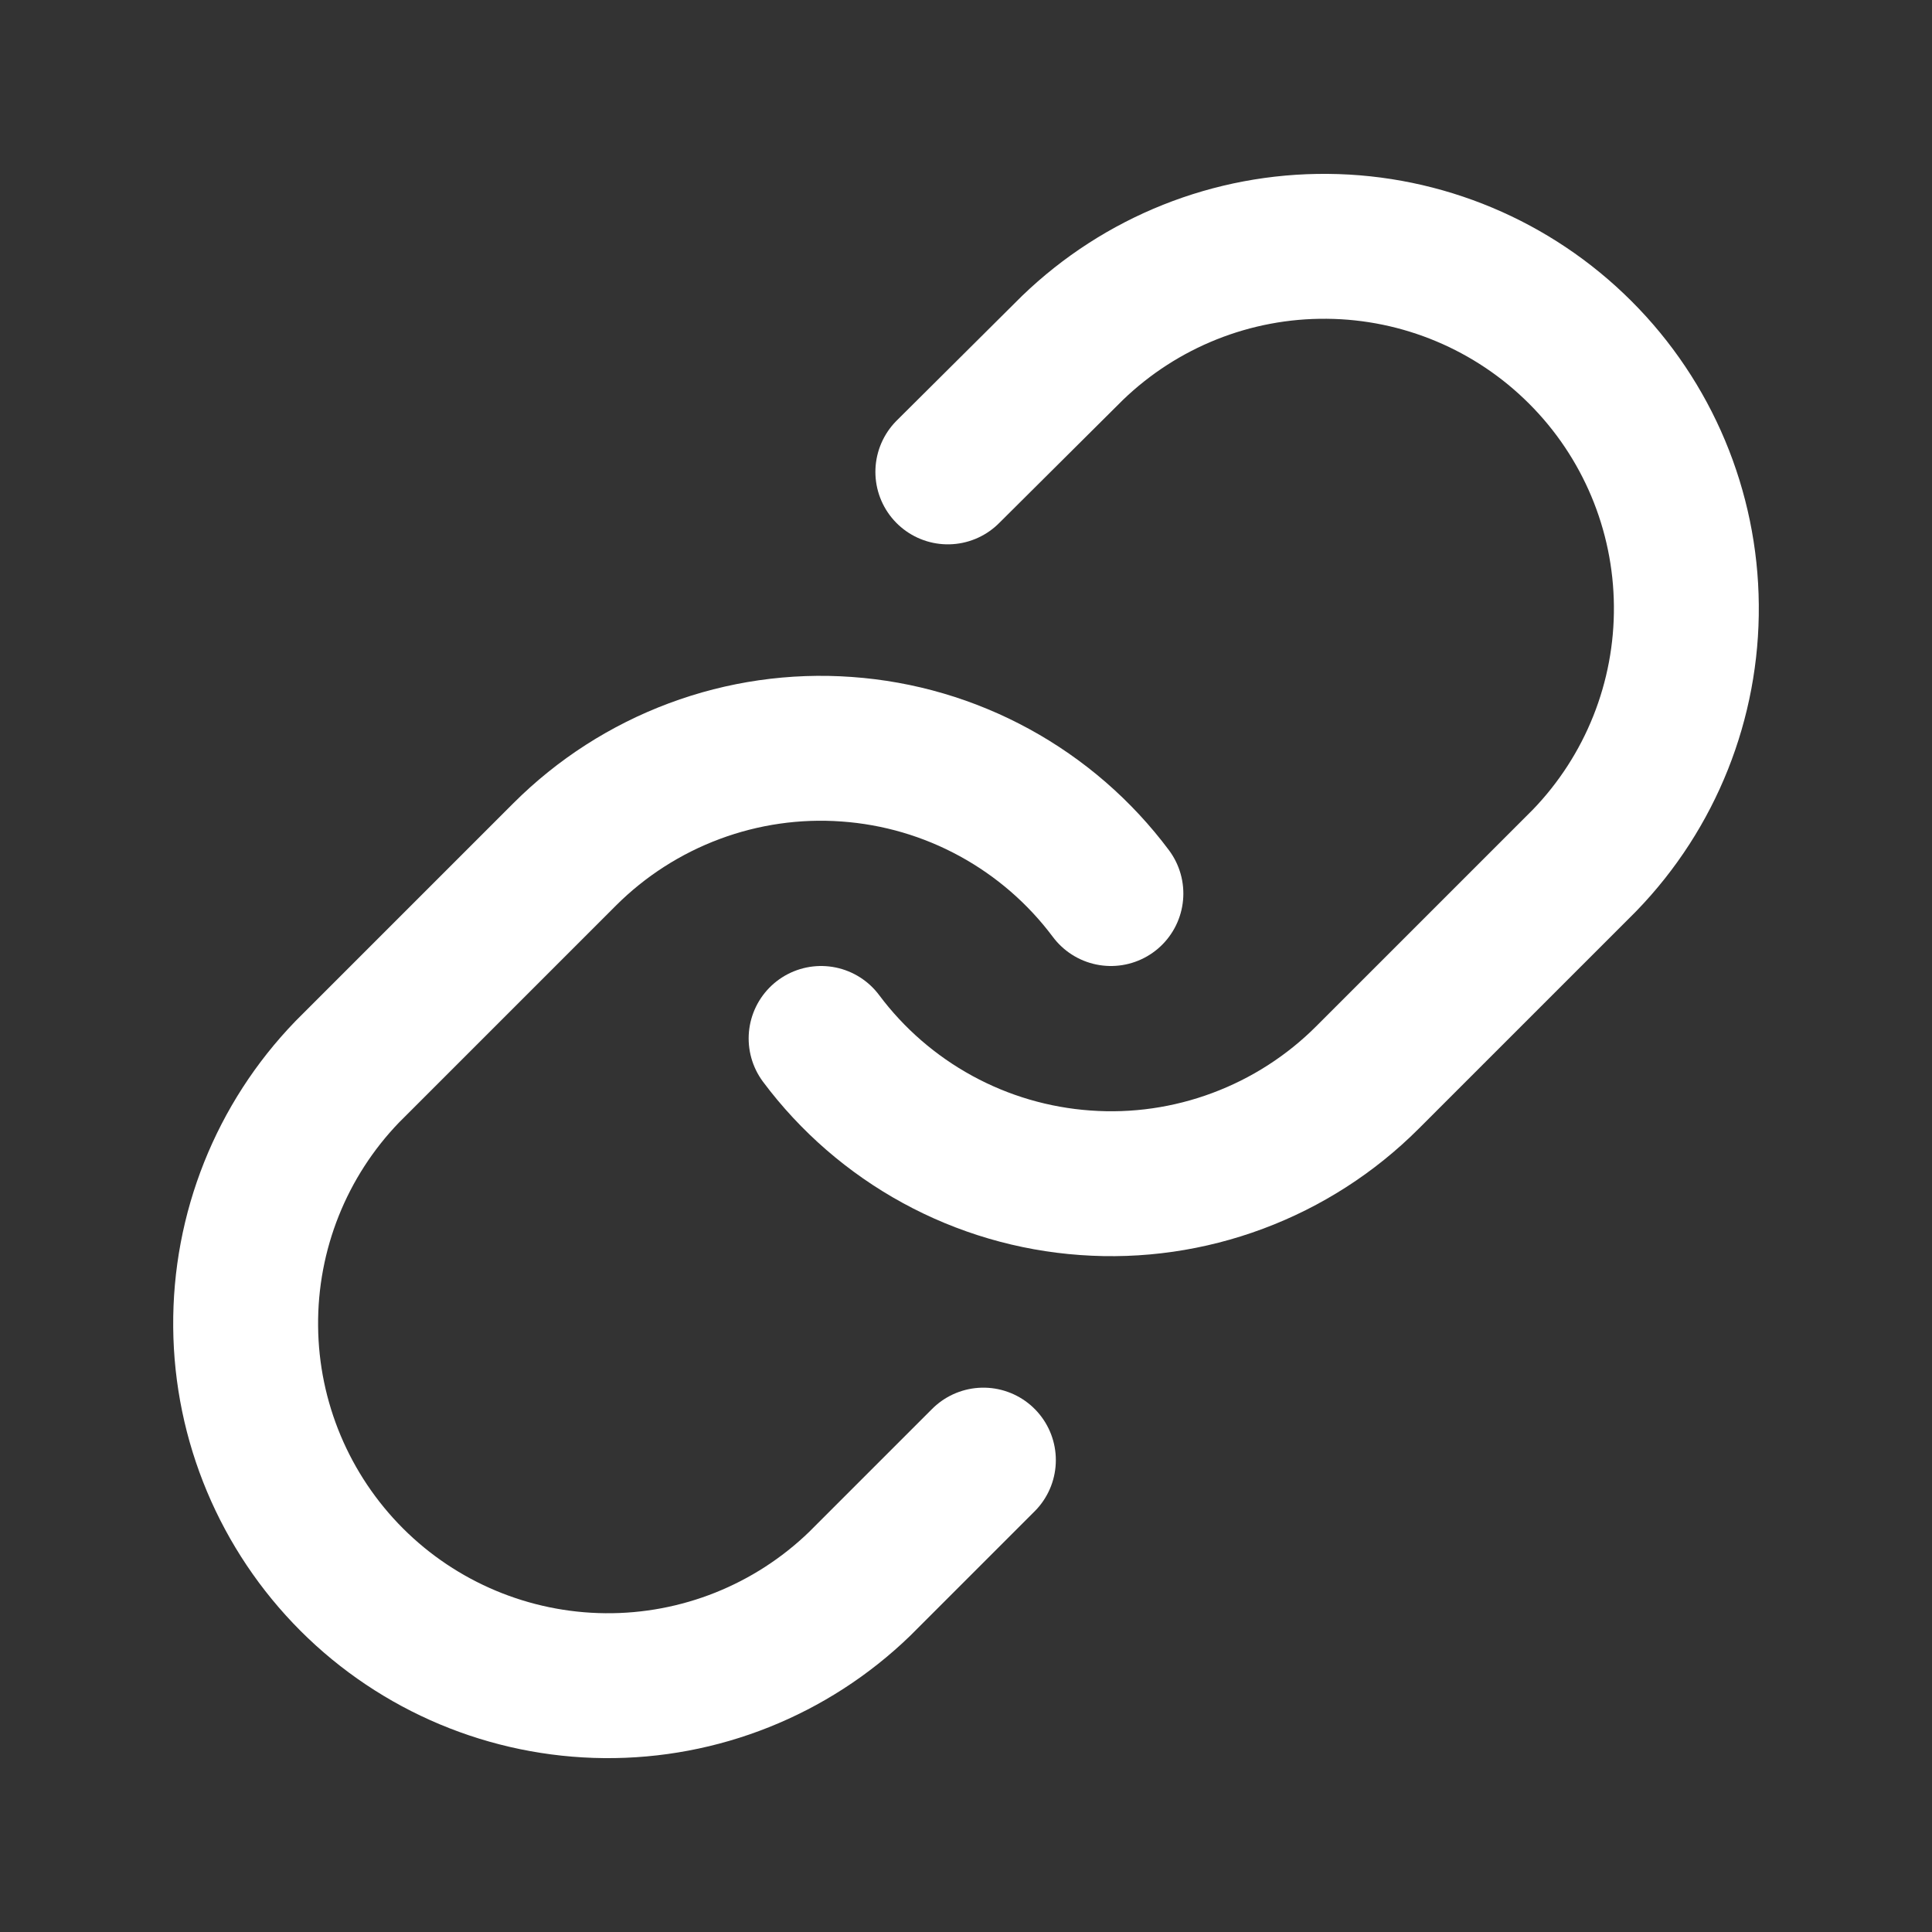
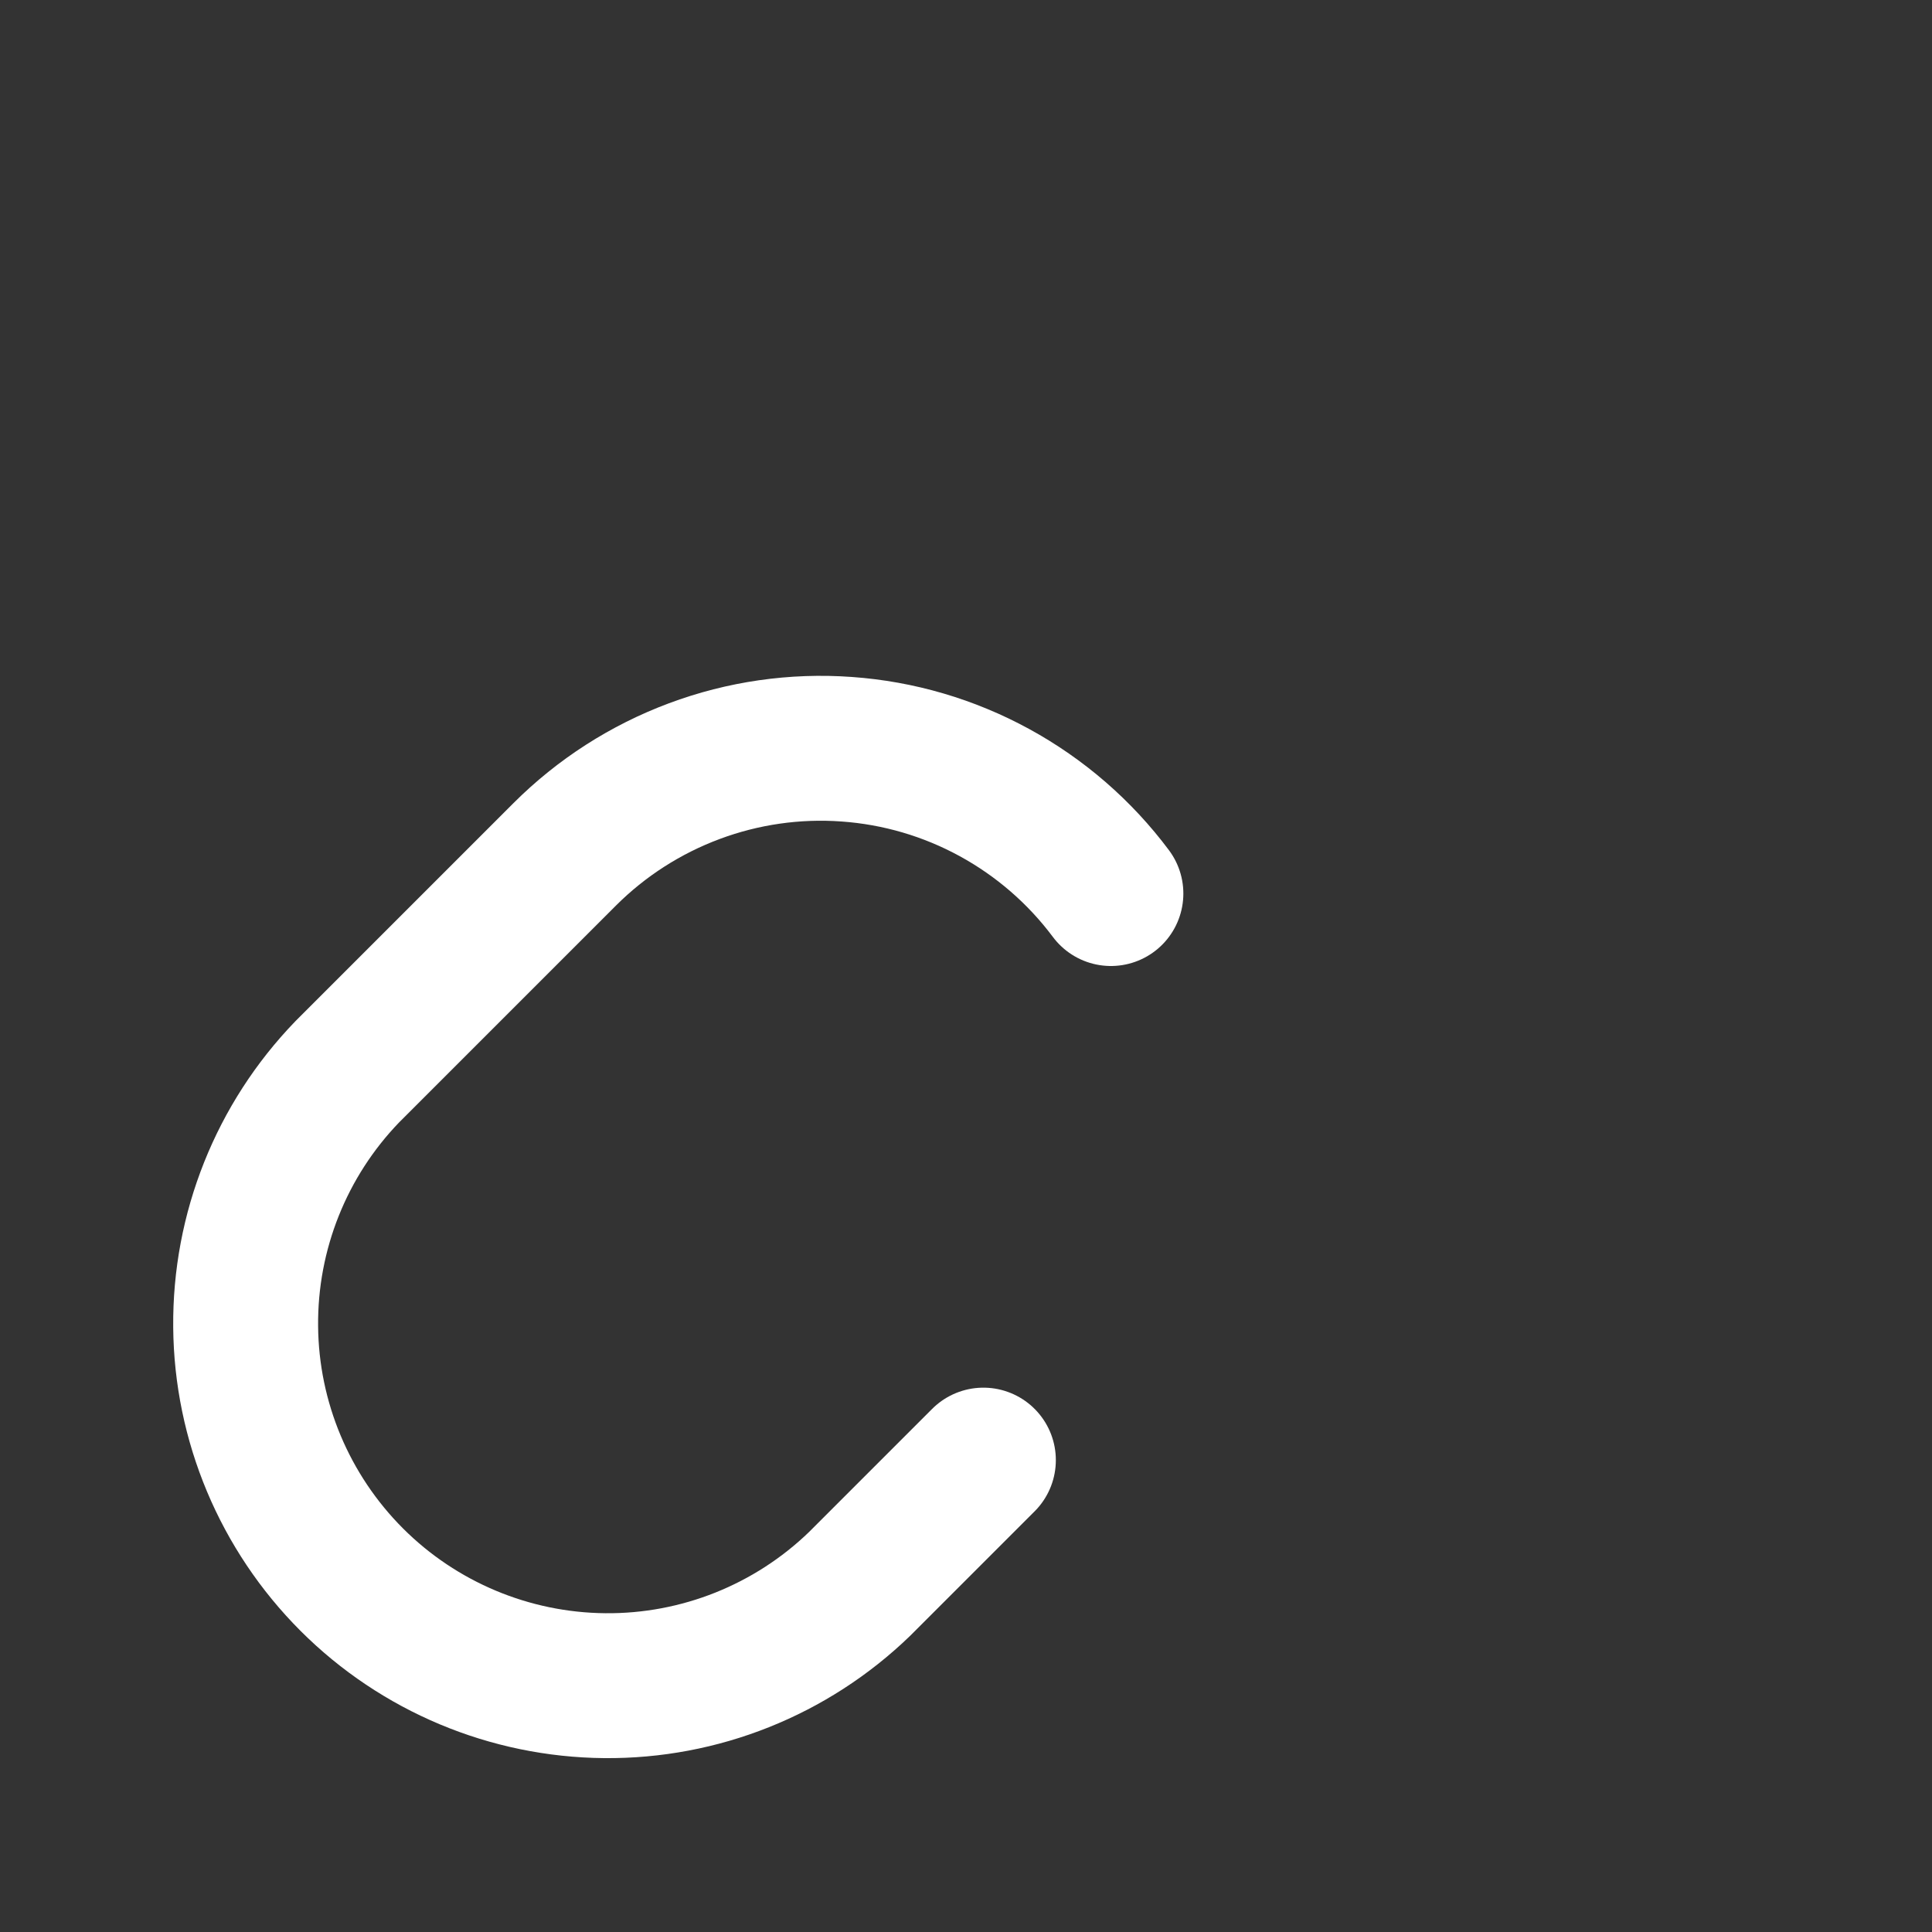
<svg xmlns="http://www.w3.org/2000/svg" width="20" height="20" viewBox="0 0 20 20" fill="none">
  <rect x="0" y="0" width="20" height="20" fill="#333333" stroke="none" />
-   <path d="M8.5 10.75C8.822 11.181 9.233 11.537 9.705 11.795C10.177 12.053 10.699 12.206 11.235 12.244C11.771 12.283 12.31 12.205 12.813 12.017C13.317 11.829 13.775 11.535 14.155 11.155L16.405 8.905C17.088 8.198 17.466 7.25 17.457 6.267C17.449 5.284 17.055 4.343 16.359 3.648C15.664 2.953 14.723 2.558 13.74 2.55C12.757 2.541 11.81 2.919 11.102 3.602L9.812 4.885" stroke="white" stroke-width="1.5" stroke-linecap="round" stroke-linejoin="round" />
  <path d="M11.5 9.25C11.178 8.819 10.767 8.463 10.295 8.205C9.823 7.947 9.302 7.794 8.765 7.756C8.229 7.717 7.69 7.795 7.187 7.983C6.683 8.171 6.225 8.465 5.845 8.845L3.595 11.095C2.912 11.802 2.534 12.749 2.543 13.733C2.551 14.716 2.946 15.656 3.641 16.352C4.336 17.047 5.277 17.441 6.26 17.45C7.243 17.459 8.19 17.081 8.898 16.397L10.18 15.115" stroke="white" stroke-width="1.5" stroke-linecap="round" stroke-linejoin="round" />
</svg>